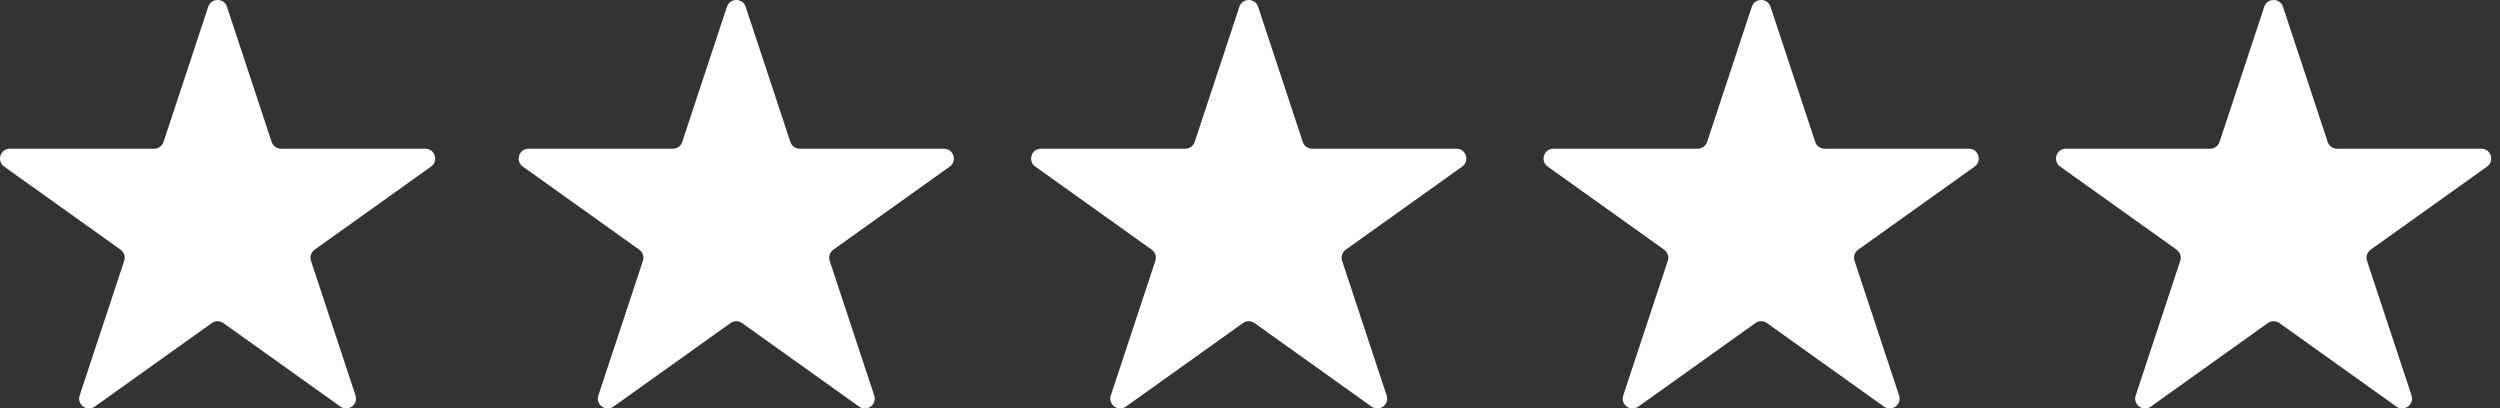
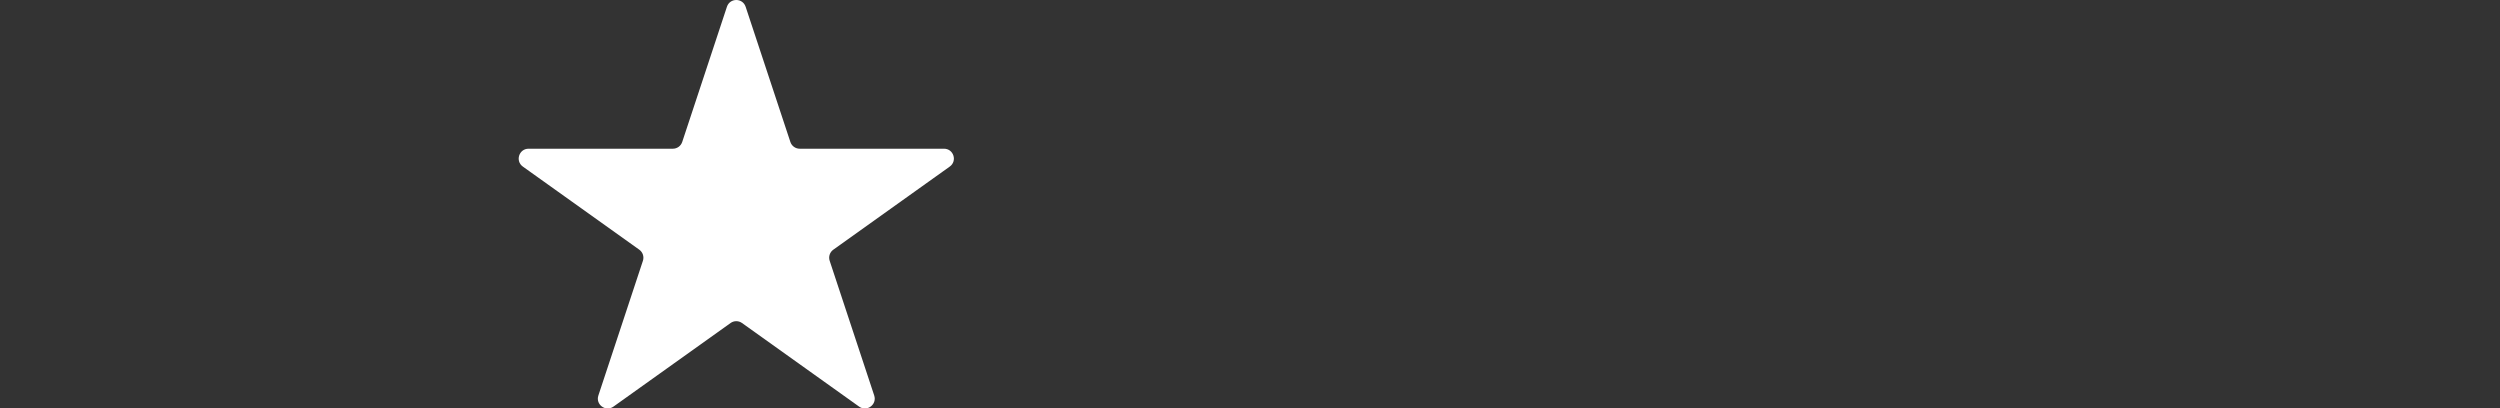
<svg xmlns="http://www.w3.org/2000/svg" width="153" height="25" viewBox="0 0 153 25" fill="none">
  <rect x="0" y="0" width="153" height="25" fill="#333333" stroke="none" />
-   <path d="M12.744 0.414C12.927 -0.138 13.707 -0.138 13.889 0.414L16.625 8.687C16.707 8.934 16.938 9.101 17.198 9.101H26.029C26.616 9.101 26.857 9.854 26.38 10.195L19.254 15.281C19.038 15.435 18.948 15.71 19.031 15.961L21.758 24.205C21.941 24.759 21.309 25.224 20.835 24.885L13.667 19.769C13.457 19.619 13.176 19.619 12.966 19.769L5.799 24.885C5.324 25.224 4.693 24.759 4.876 24.205L7.602 15.961C7.685 15.71 7.595 15.435 7.38 15.281L0.254 10.195C-0.224 9.854 0.017 9.101 0.604 9.101H9.435C9.696 9.101 9.926 8.934 10.008 8.687L12.744 0.414Z" fill="white" />
  <path d="M44.488 0.414C44.671 -0.138 45.451 -0.138 45.633 0.414L48.37 8.687C48.451 8.934 48.682 9.101 48.942 9.101H57.773C58.36 9.101 58.602 9.854 58.124 10.195L50.998 15.281C50.783 15.435 50.693 15.71 50.776 15.961L53.502 24.205C53.685 24.759 53.053 25.224 52.579 24.885L45.411 19.769C45.202 19.619 44.92 19.619 44.711 19.769L37.543 24.885C37.068 25.224 36.437 24.759 36.62 24.205L39.346 15.961C39.429 15.71 39.339 15.435 39.124 15.281L31.998 10.195C31.52 9.854 31.762 9.101 32.348 9.101H41.18C41.44 9.101 41.67 8.934 41.752 8.687L44.488 0.414Z" fill="white" />
-   <path d="M75.85 0.414C76.032 -0.138 76.812 -0.138 76.995 0.414L79.731 8.687C79.813 8.934 80.043 9.101 80.304 9.101H89.135C89.722 9.101 89.963 9.854 89.485 10.195L82.359 15.281C82.144 15.435 82.054 15.71 82.137 15.961L84.863 24.205C85.046 24.759 84.415 25.224 83.94 24.885L76.773 19.769C76.563 19.619 76.281 19.619 76.072 19.769L68.904 24.885C68.43 25.224 67.798 24.759 67.981 24.205L70.708 15.961C70.791 15.71 70.701 15.435 70.486 15.281L63.359 10.195C62.882 9.854 63.123 9.101 63.71 9.101H72.541C72.801 9.101 73.032 8.934 73.114 8.687L75.85 0.414Z" fill="white" />
-   <path d="M107.211 0.414C107.393 -0.138 108.174 -0.138 108.356 0.414L111.092 8.687C111.174 8.934 111.405 9.101 111.665 9.101H120.496C121.083 9.101 121.324 9.854 120.846 10.195L113.72 15.281C113.505 15.435 113.415 15.71 113.498 15.961L116.224 24.205C116.408 24.759 115.776 25.224 115.301 24.885L108.134 19.769C107.924 19.619 107.643 19.619 107.433 19.769L100.266 24.885C99.791 25.224 99.16 24.759 99.343 24.205L102.069 15.961C102.152 15.71 102.062 15.435 101.847 15.281L94.721 10.195C94.243 9.854 94.484 9.101 95.071 9.101H103.902C104.162 9.101 104.393 8.934 104.475 8.687L107.211 0.414Z" fill="white" />
-   <path d="M138.573 0.414C138.756 -0.138 139.536 -0.138 139.718 0.414L142.455 8.687C142.536 8.934 142.767 9.101 143.027 9.101H151.858C152.445 9.101 152.686 9.854 152.209 10.195L145.083 15.281C144.868 15.435 144.777 15.71 144.86 15.961L147.587 24.205C147.77 24.759 147.138 25.224 146.664 24.885L139.496 19.769C139.287 19.619 139.005 19.619 138.795 19.769L131.628 24.885C131.153 25.224 130.522 24.759 130.705 24.205L133.431 15.961C133.514 15.71 133.424 15.435 133.209 15.281L126.083 10.195C125.605 9.854 125.847 9.101 126.433 9.101H135.265C135.525 9.101 135.755 8.934 135.837 8.687L138.573 0.414Z" fill="white" />
</svg>